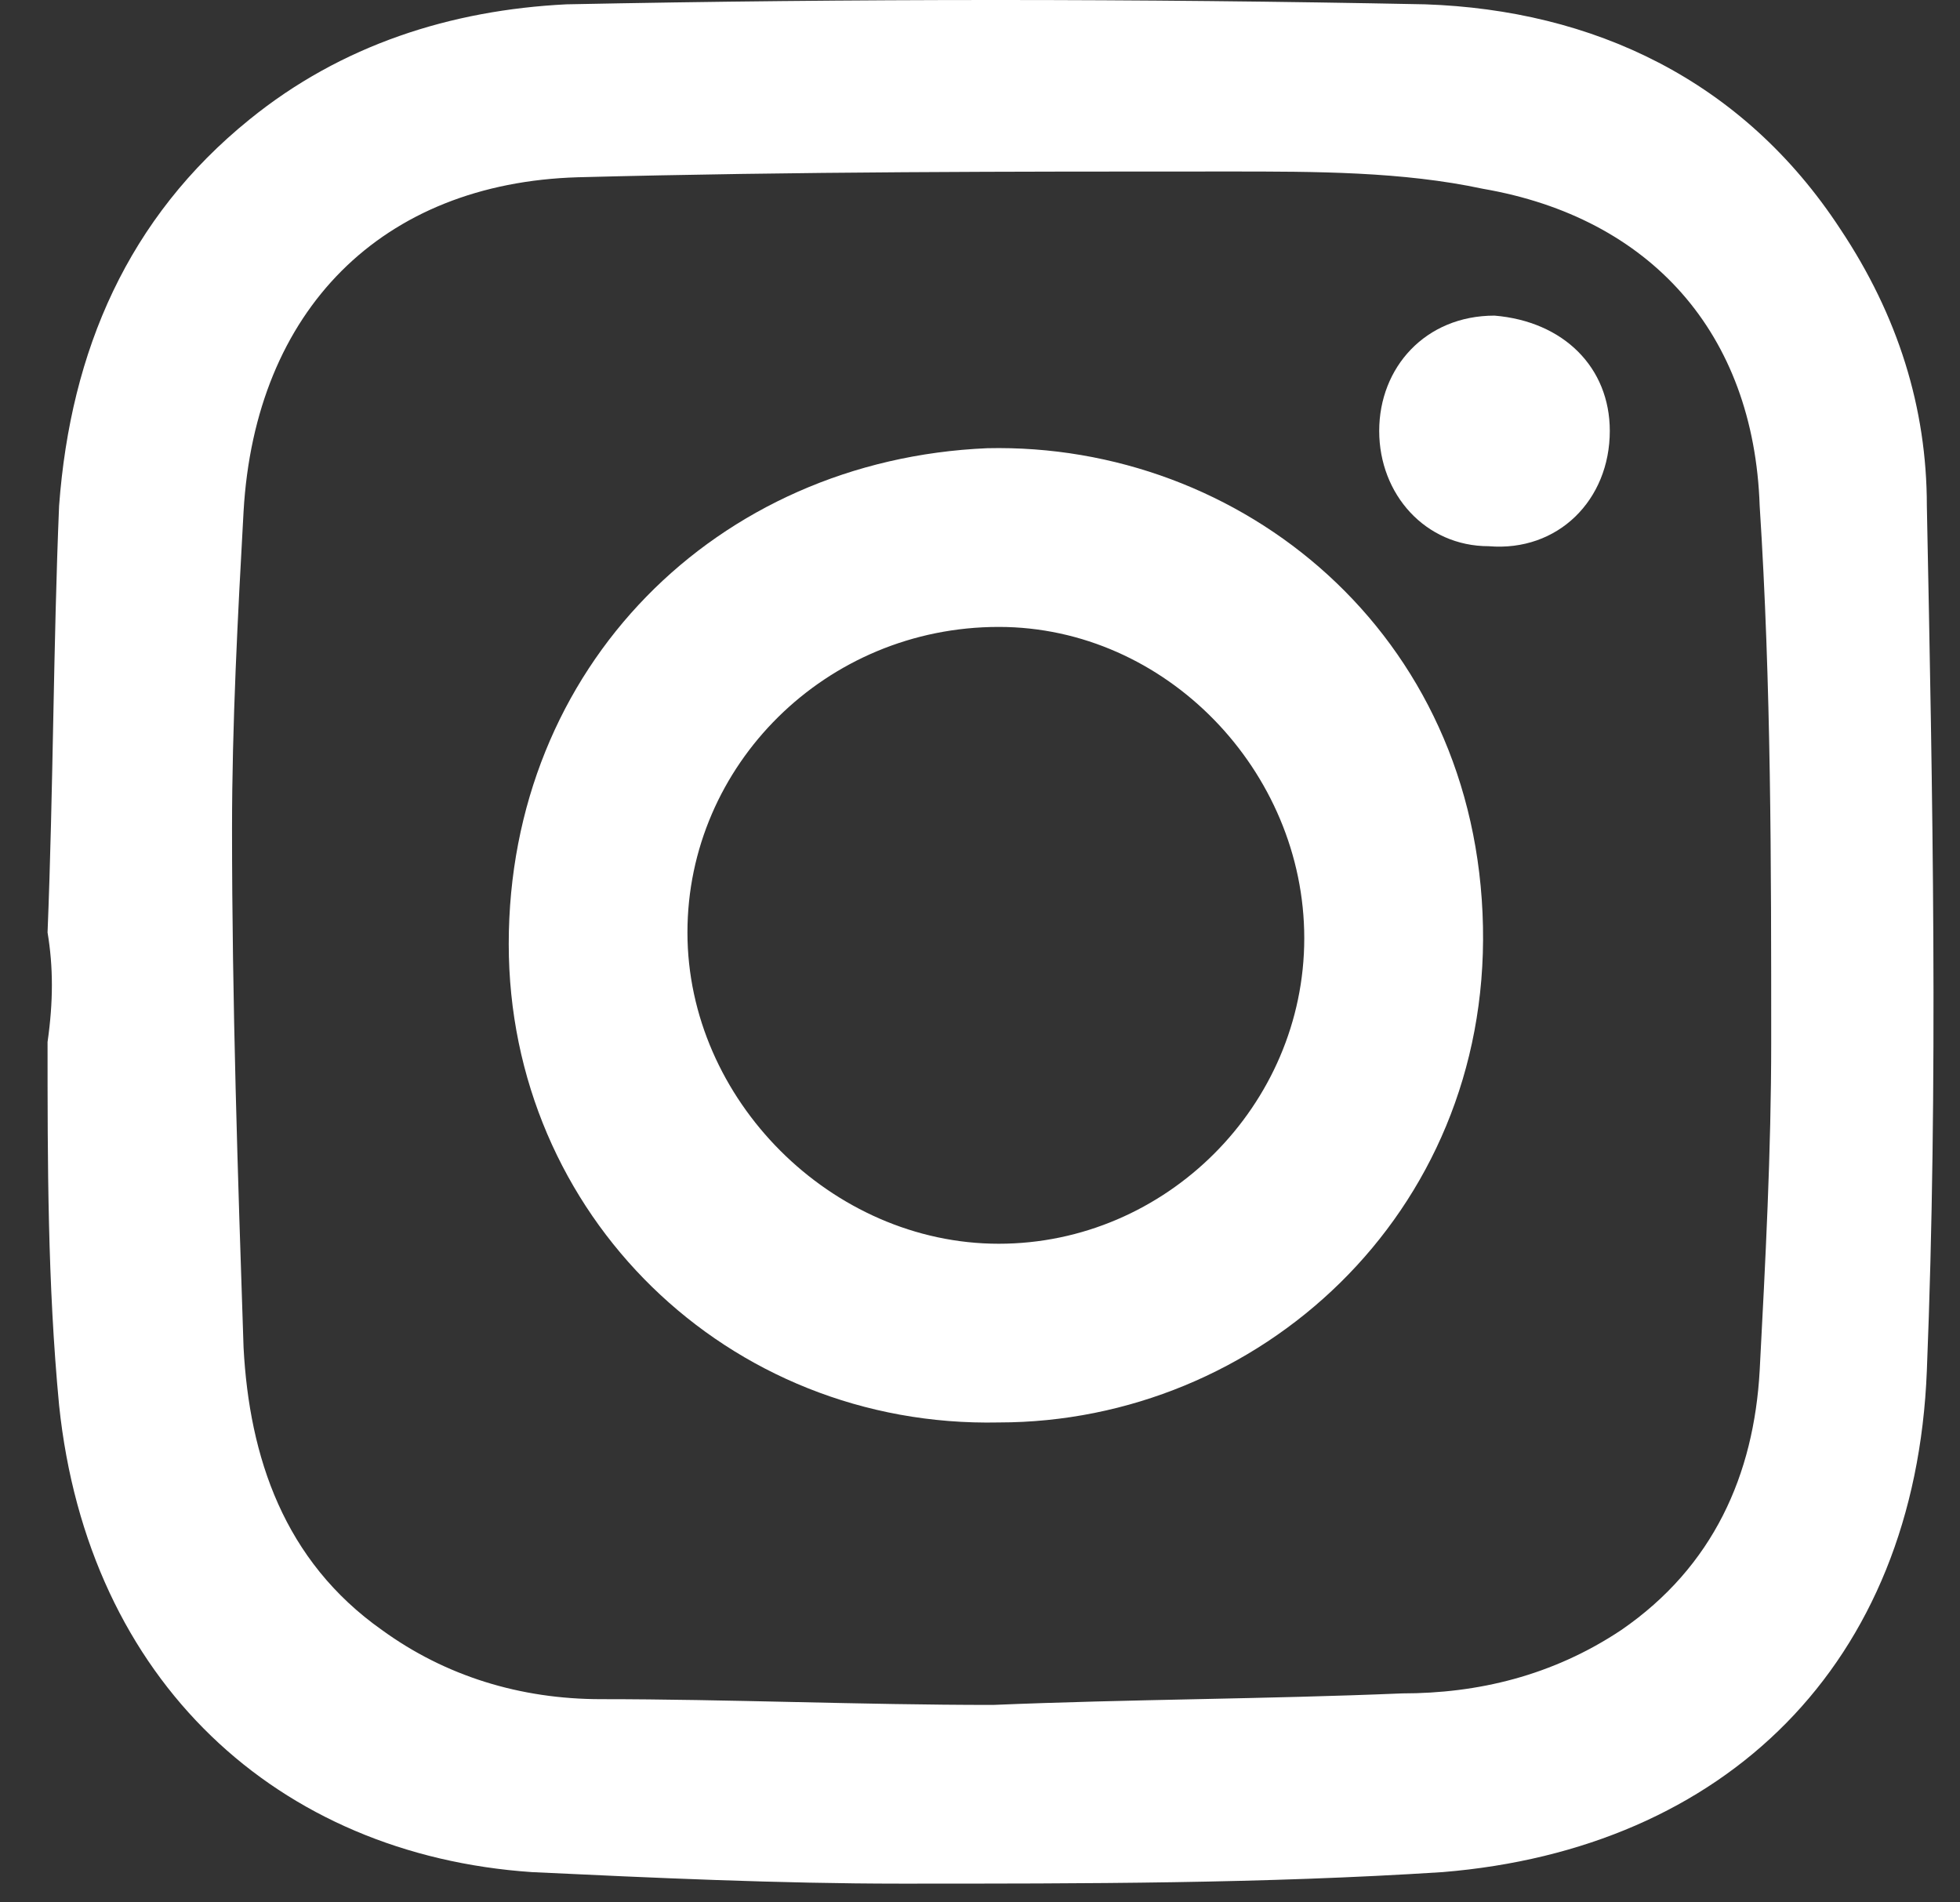
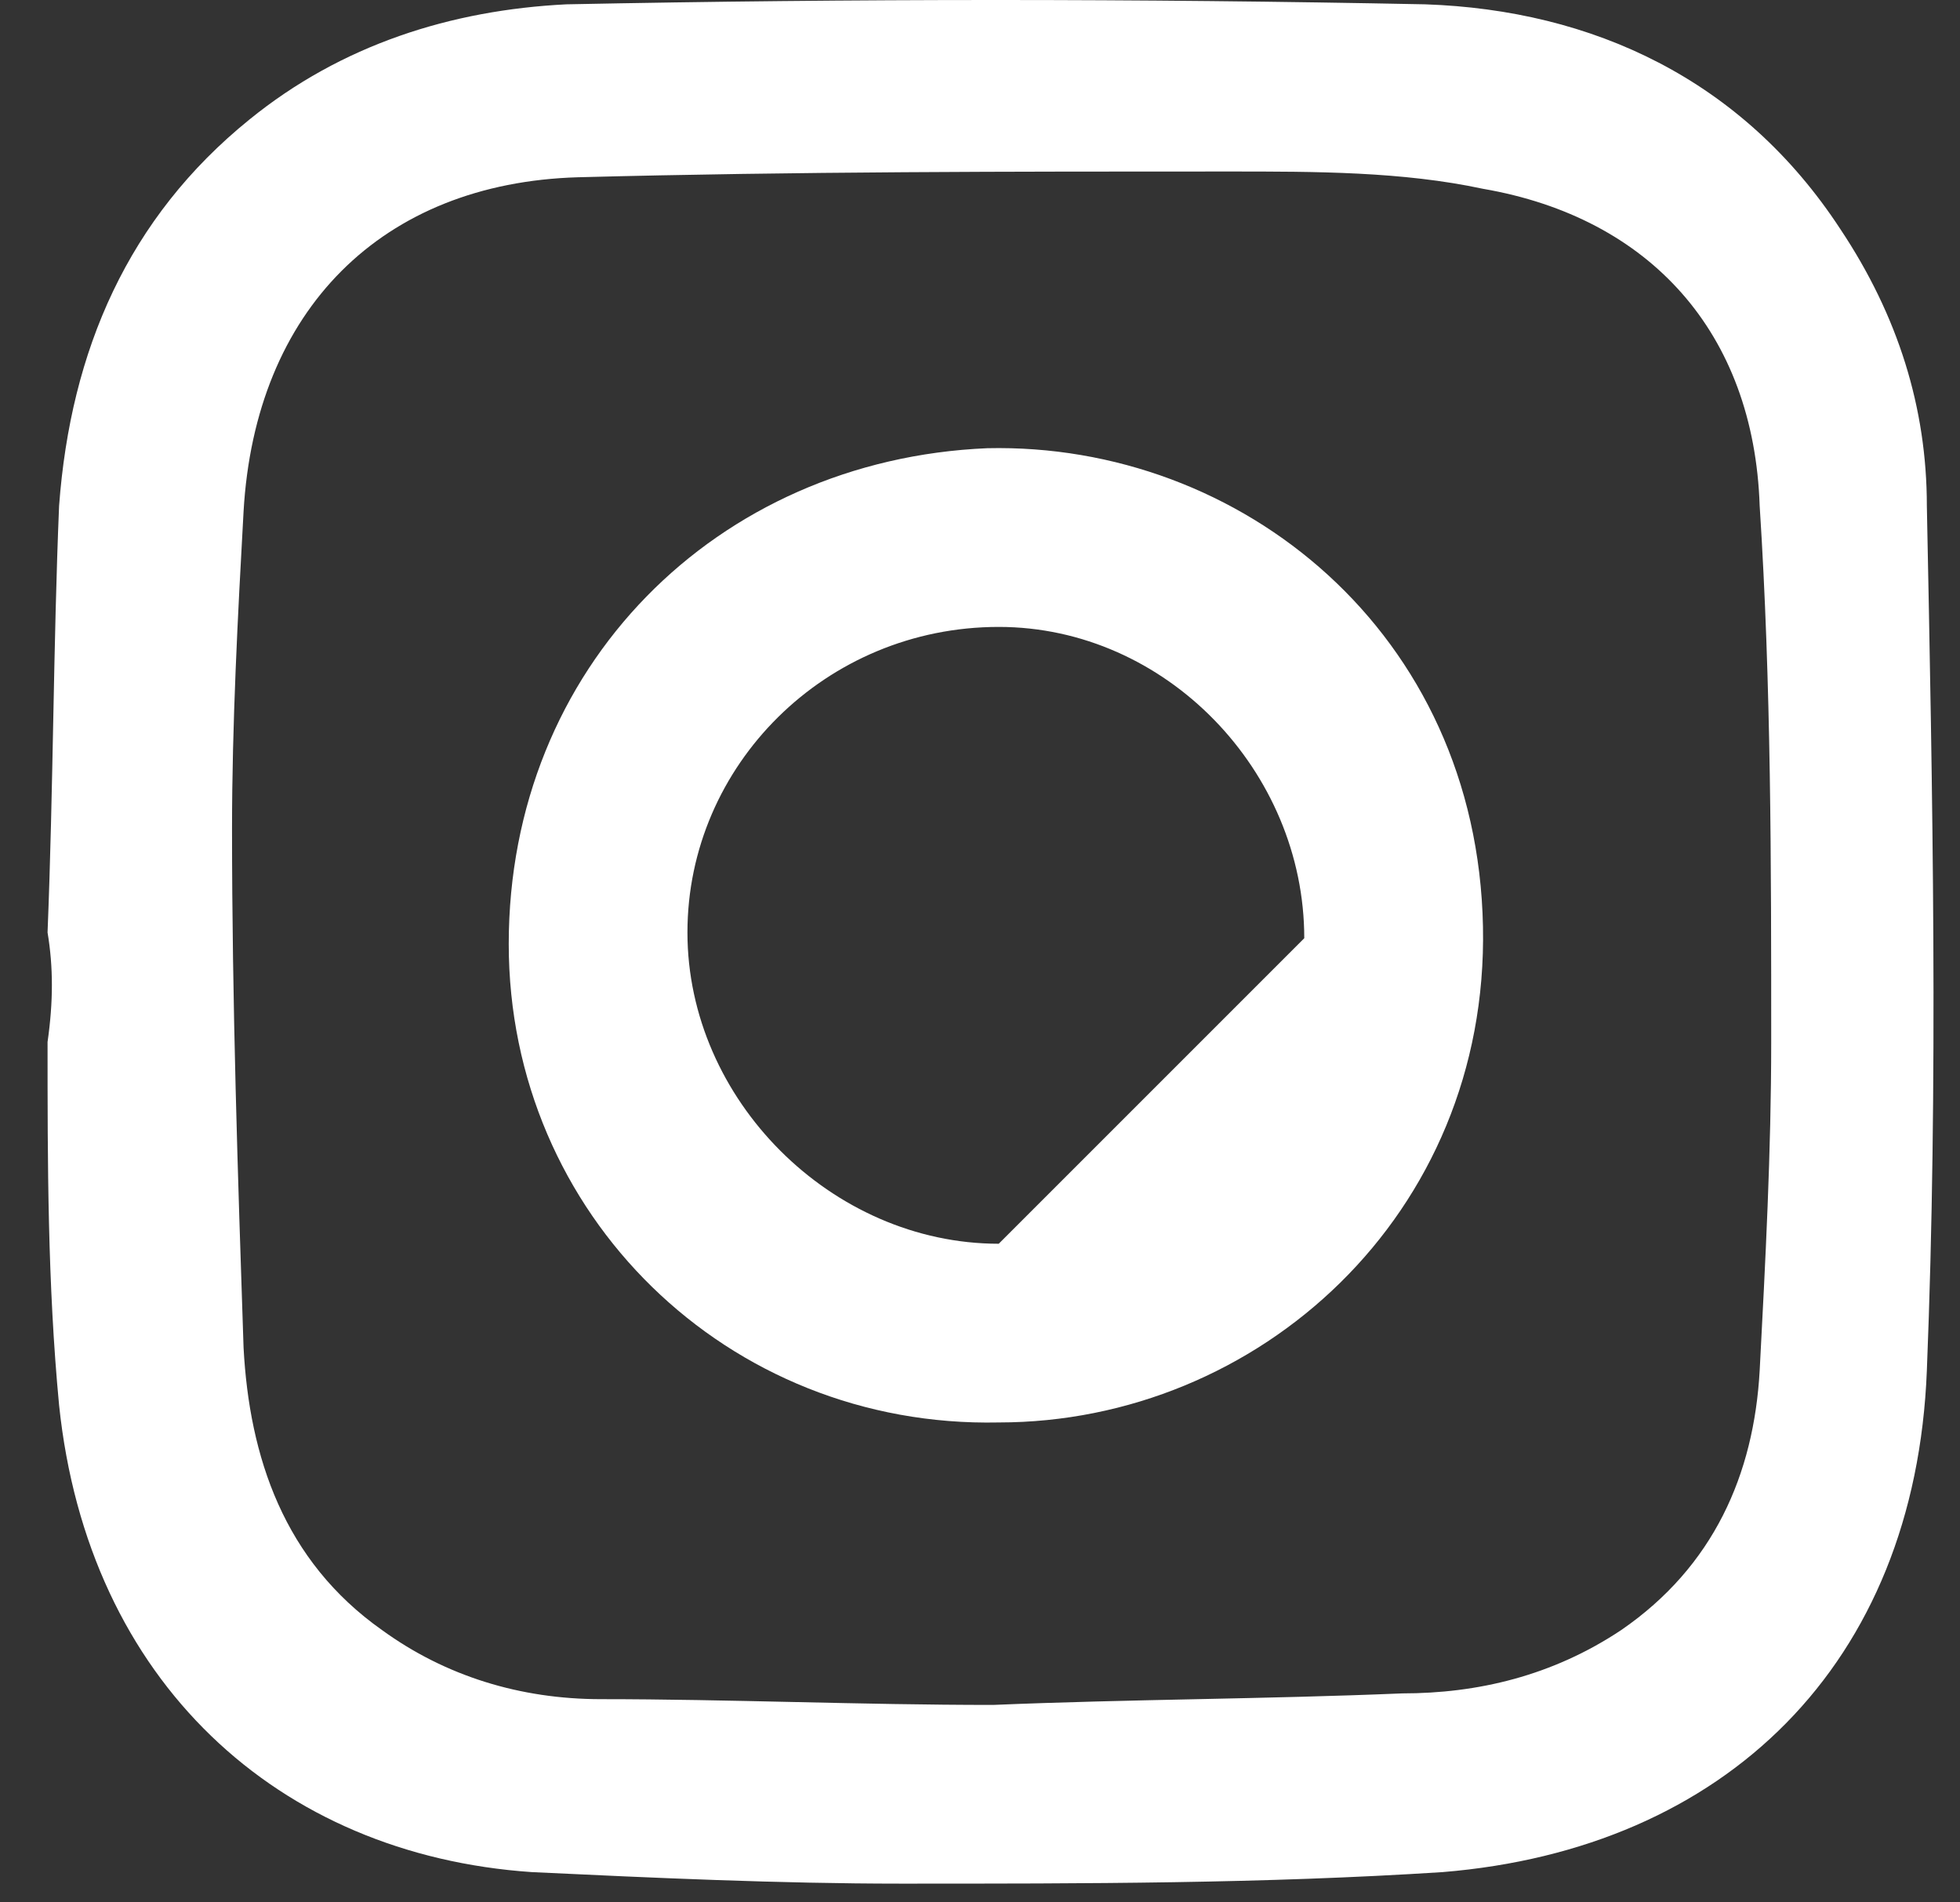
<svg xmlns="http://www.w3.org/2000/svg" width="34" height="33" viewBox="0 0 34 33" fill="none">
  <rect x="0" y="0" width="34" height="33" fill="#333333" stroke="none" />
  <path d="M0.825 16.175C0.925 13.675 0.925 11.175 1.025 8.775C1.225 6.075 2.225 3.775 4.325 2.075C5.925 0.775 7.825 0.175 9.825 0.075C14.825 -0.025 19.725 -0.025 24.725 0.075C27.625 0.175 30.225 1.375 31.925 3.975C32.925 5.475 33.425 7.075 33.425 8.775C33.525 13.775 33.625 18.775 33.425 23.775C33.225 28.875 29.925 32.075 25.025 32.475C21.925 32.675 18.825 32.675 15.625 32.675C13.525 32.675 11.325 32.575 9.225 32.475C4.825 32.175 1.525 29.175 1.025 24.375C0.825 22.275 0.825 20.175 0.825 18.075C0.925 17.375 0.925 16.775 0.825 16.175C0.925 16.175 0.825 16.175 0.825 16.175ZM17.225 29.575C19.625 29.475 21.925 29.475 24.325 29.375C25.625 29.375 26.925 29.075 28.125 28.275C29.725 27.175 30.425 25.575 30.525 23.775C30.625 21.875 30.725 19.975 30.725 18.075C30.725 14.975 30.725 11.875 30.525 8.775C30.425 5.775 28.625 3.775 25.725 3.275C24.325 2.975 22.825 2.975 21.325 2.975C17.525 2.975 13.825 2.975 10.025 3.075C6.625 3.175 4.425 5.375 4.225 8.875C4.125 10.675 4.025 12.575 4.025 14.375C4.025 17.375 4.125 20.375 4.225 23.375C4.325 25.275 4.925 27.075 6.625 28.275C7.725 29.075 9.025 29.475 10.425 29.475C12.625 29.475 14.925 29.575 17.225 29.575Z" fill="white" />
-   <path d="M17.325 24.675C12.625 24.775 8.825 21.075 8.825 16.375C8.825 11.575 12.425 7.975 17.125 7.775C21.525 7.675 25.625 10.975 25.725 16.075C25.825 21.075 21.825 24.675 17.325 24.675ZM22.625 16.275C22.625 13.375 20.225 10.875 17.325 10.875C14.325 10.875 11.925 13.275 11.925 16.175C11.925 19.075 14.425 21.575 17.325 21.575C20.225 21.575 22.625 19.175 22.625 16.275Z" fill="white" />
-   <path d="M27.925 7.475C27.925 8.675 27.025 9.575 25.825 9.475C24.725 9.475 23.925 8.575 23.925 7.475C23.925 6.375 24.725 5.475 25.925 5.475C27.125 5.575 27.925 6.375 27.925 7.475Z" fill="white" />
+   <path d="M17.325 24.675C12.625 24.775 8.825 21.075 8.825 16.375C8.825 11.575 12.425 7.975 17.125 7.775C21.525 7.675 25.625 10.975 25.725 16.075C25.825 21.075 21.825 24.675 17.325 24.675ZM22.625 16.275C22.625 13.375 20.225 10.875 17.325 10.875C14.325 10.875 11.925 13.275 11.925 16.175C11.925 19.075 14.425 21.575 17.325 21.575Z" fill="white" />
</svg>